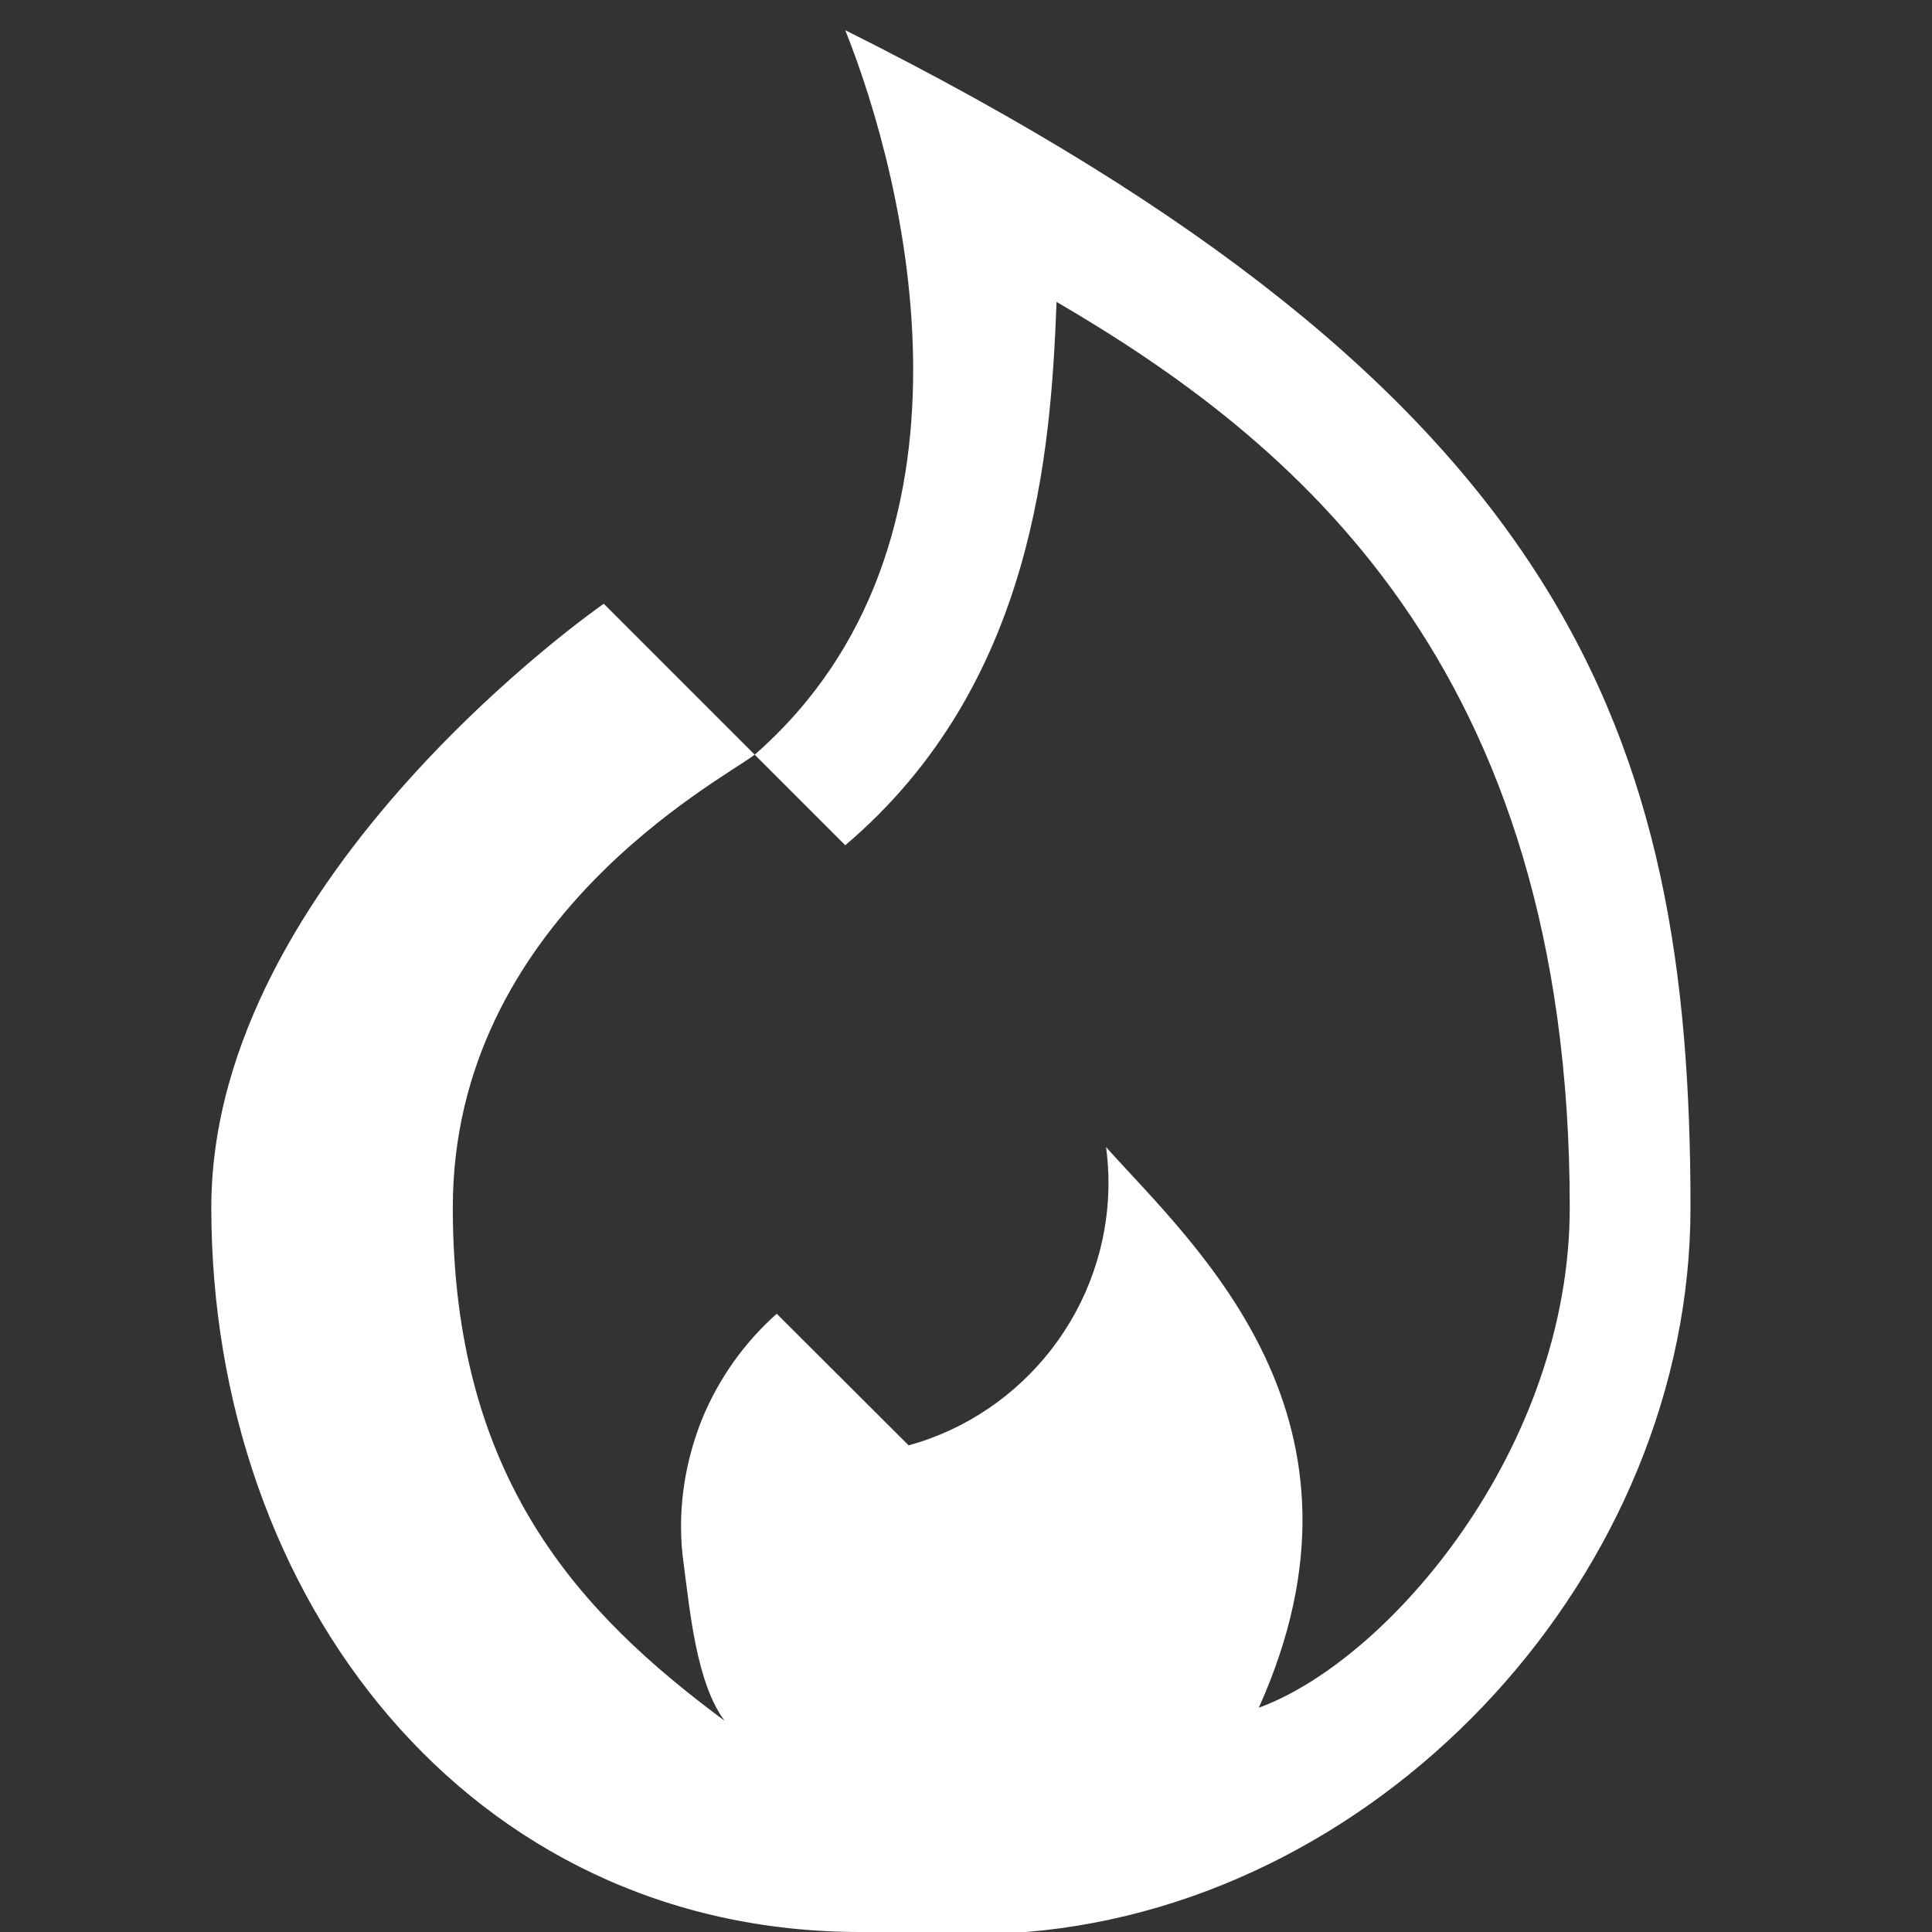
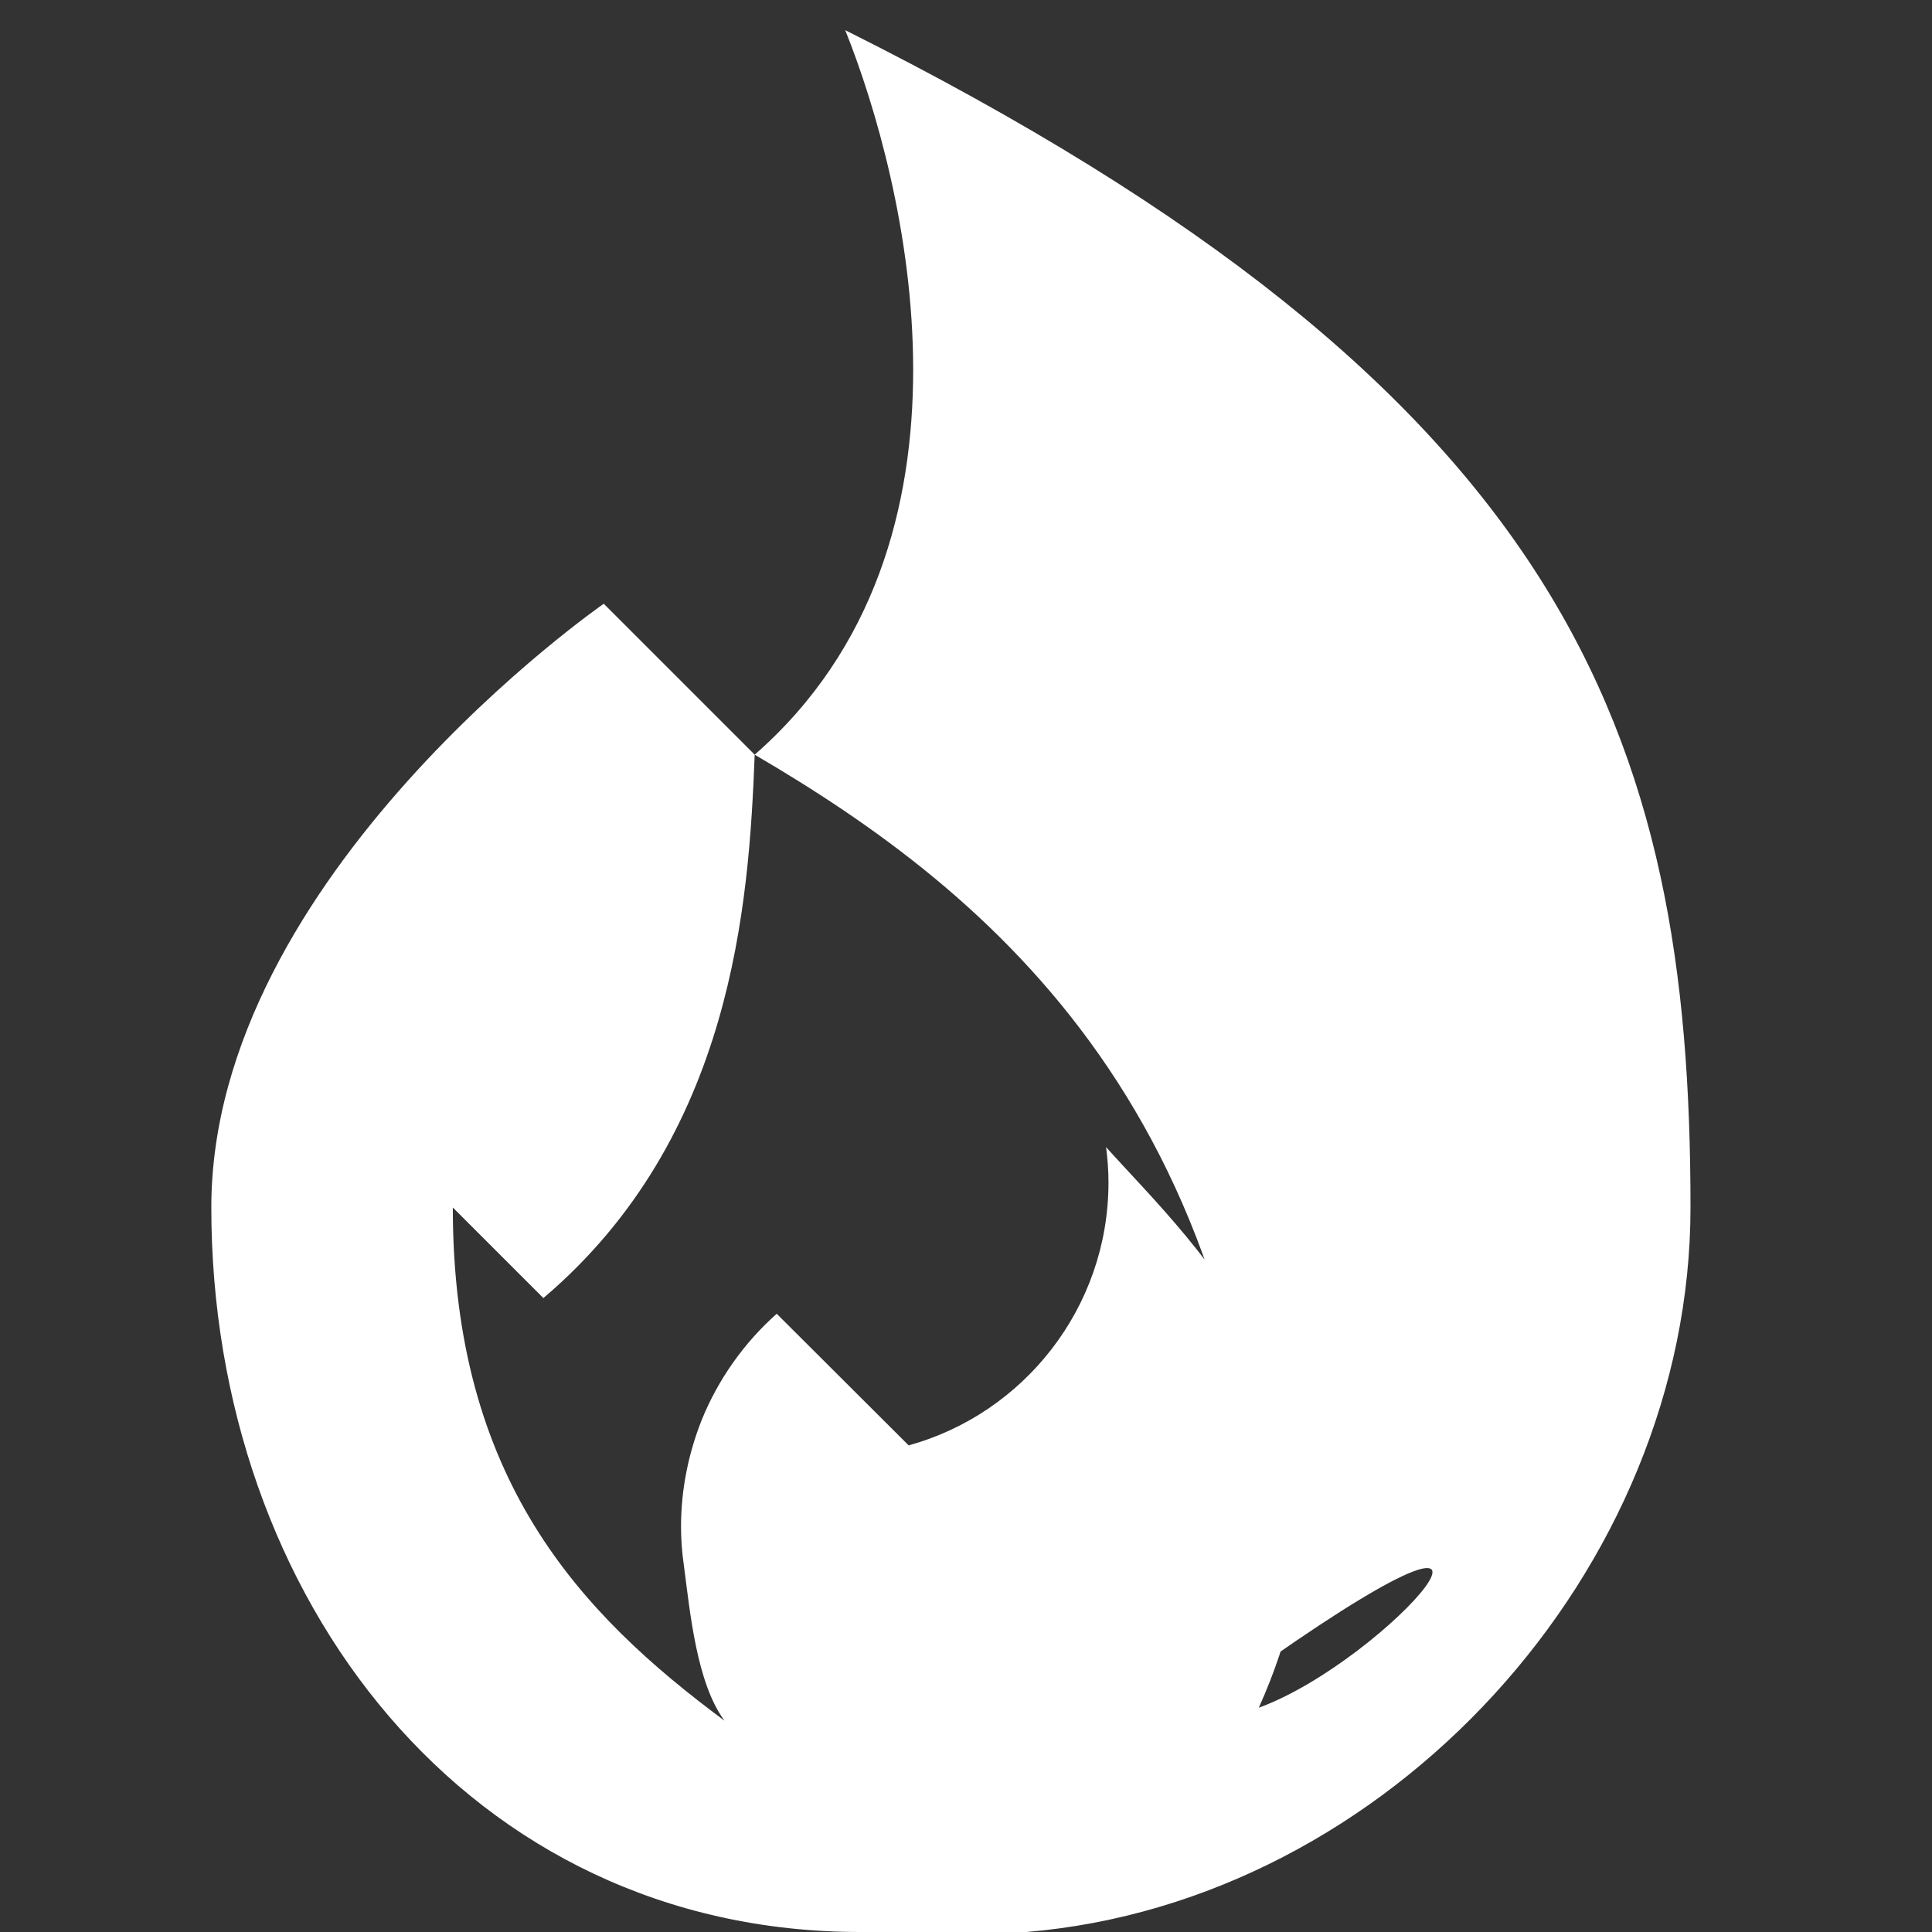
<svg xmlns="http://www.w3.org/2000/svg" fill="#FFFFFF" viewBox="0 0 64 64" width="64px" height="64px">
  <rect x="0" y="0" width="64" height="64" fill="#333333" stroke="none" />
-   <path d="M28,1c2,5,5,17-3,24l-5-5c0,0-13,9-13,20c0,12.96,8.54,24,21.5,24c0.28,0,5.5,0,5.5,0c12-1,22-12,22-24 C56,24.38,52,13,28,1z M41.7,56.57C46,47,39.63,41.33,36.64,38c0.05,0.38,0.08,0.77,0.08,1.17c0,4.15-2.81,7.66-6.62,8.71 l-4.37-4.36c-1.08,0.96-1.94,2.17-2.49,3.53c-0.43,1.09-0.68,2.28-0.68,3.52c0,0.43,0.03,0.84,0.09,1.25 c0.21,1.61,0.43,3.94,1.35,5.18c-4.79-3.55-9-8-9-17c0-9.51,8.89-14.15,10-15l3,3c6.28-5.33,6.81-13.07,7-18c7.8,4.56,17,12,17,30 C52,48,46,55,41.7,56.57z" />
+   <path d="M28,1c2,5,5,17-3,24l-5-5c0,0-13,9-13,20c0,12.96,8.54,24,21.5,24c0.28,0,5.5,0,5.5,0c12-1,22-12,22-24 C56,24.38,52,13,28,1z M41.7,56.57C46,47,39.63,41.33,36.64,38c0.05,0.38,0.08,0.77,0.08,1.17c0,4.15-2.81,7.66-6.62,8.71 l-4.37-4.36c-1.08,0.96-1.94,2.17-2.49,3.53c-0.43,1.09-0.68,2.28-0.68,3.52c0,0.43,0.03,0.84,0.09,1.25 c0.21,1.61,0.43,3.94,1.35,5.18c-4.79-3.55-9-8-9-17l3,3c6.28-5.33,6.81-13.07,7-18c7.8,4.56,17,12,17,30 C52,48,46,55,41.7,56.57z" />
</svg>